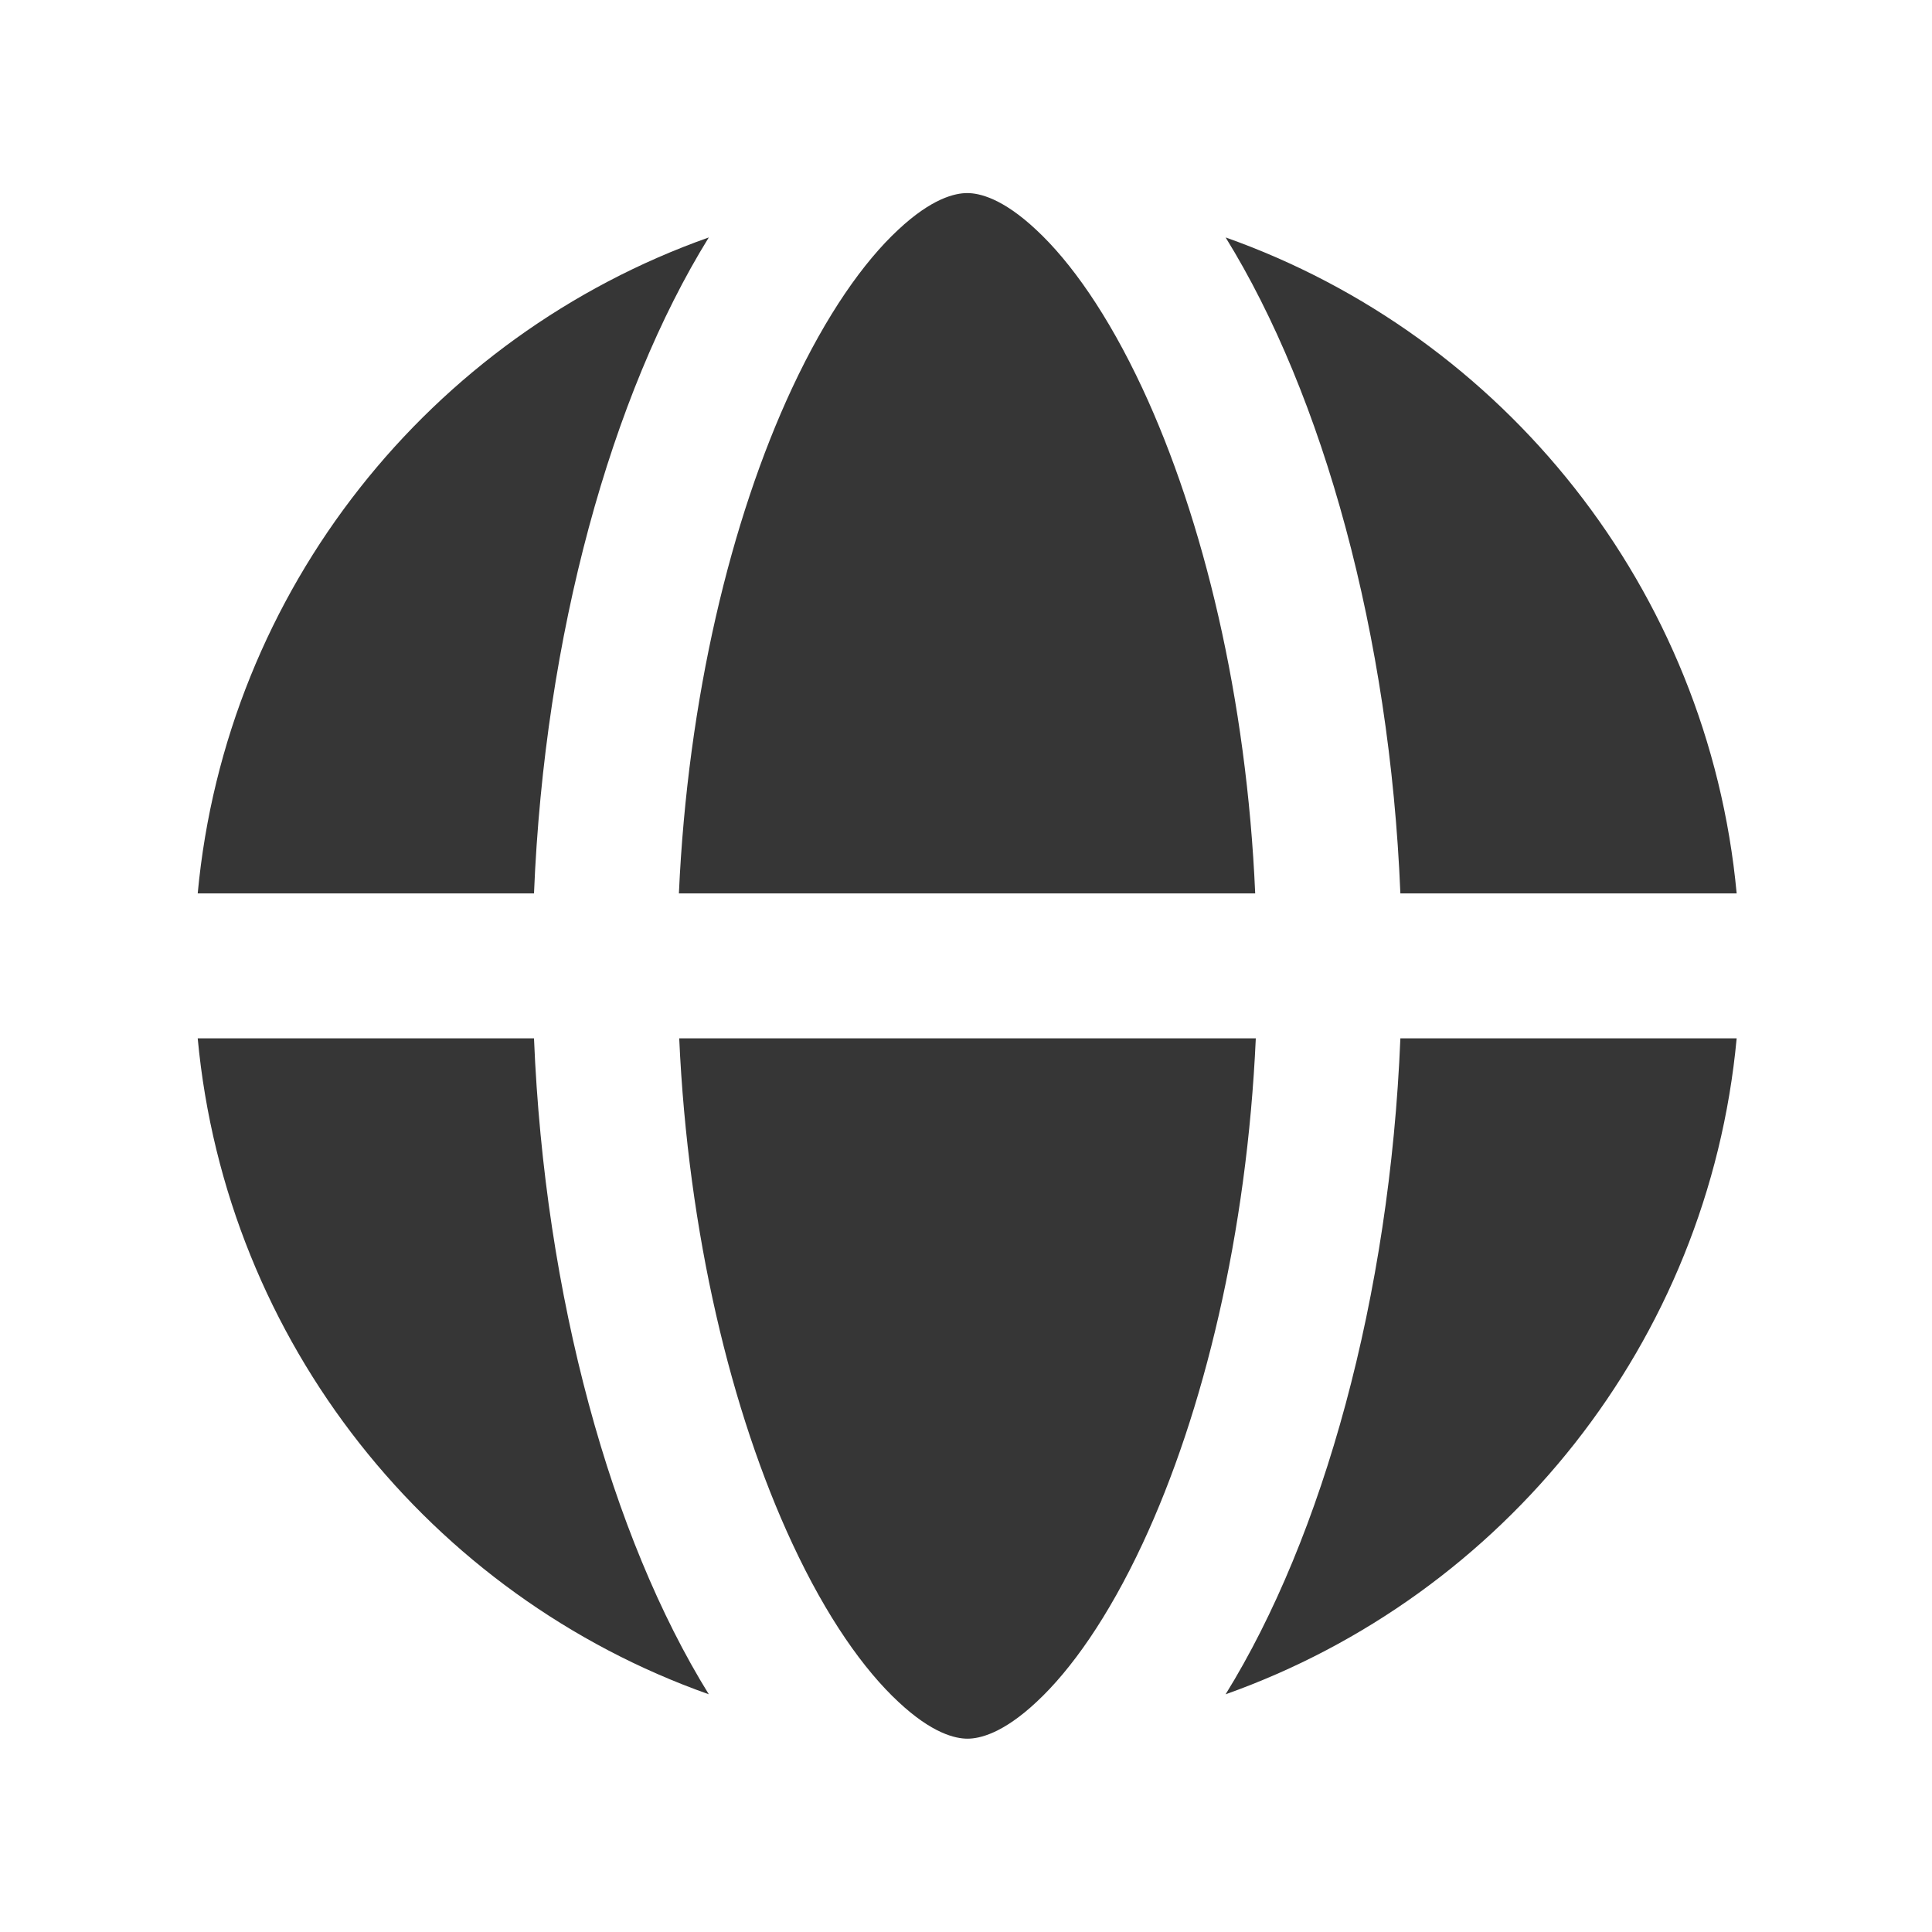
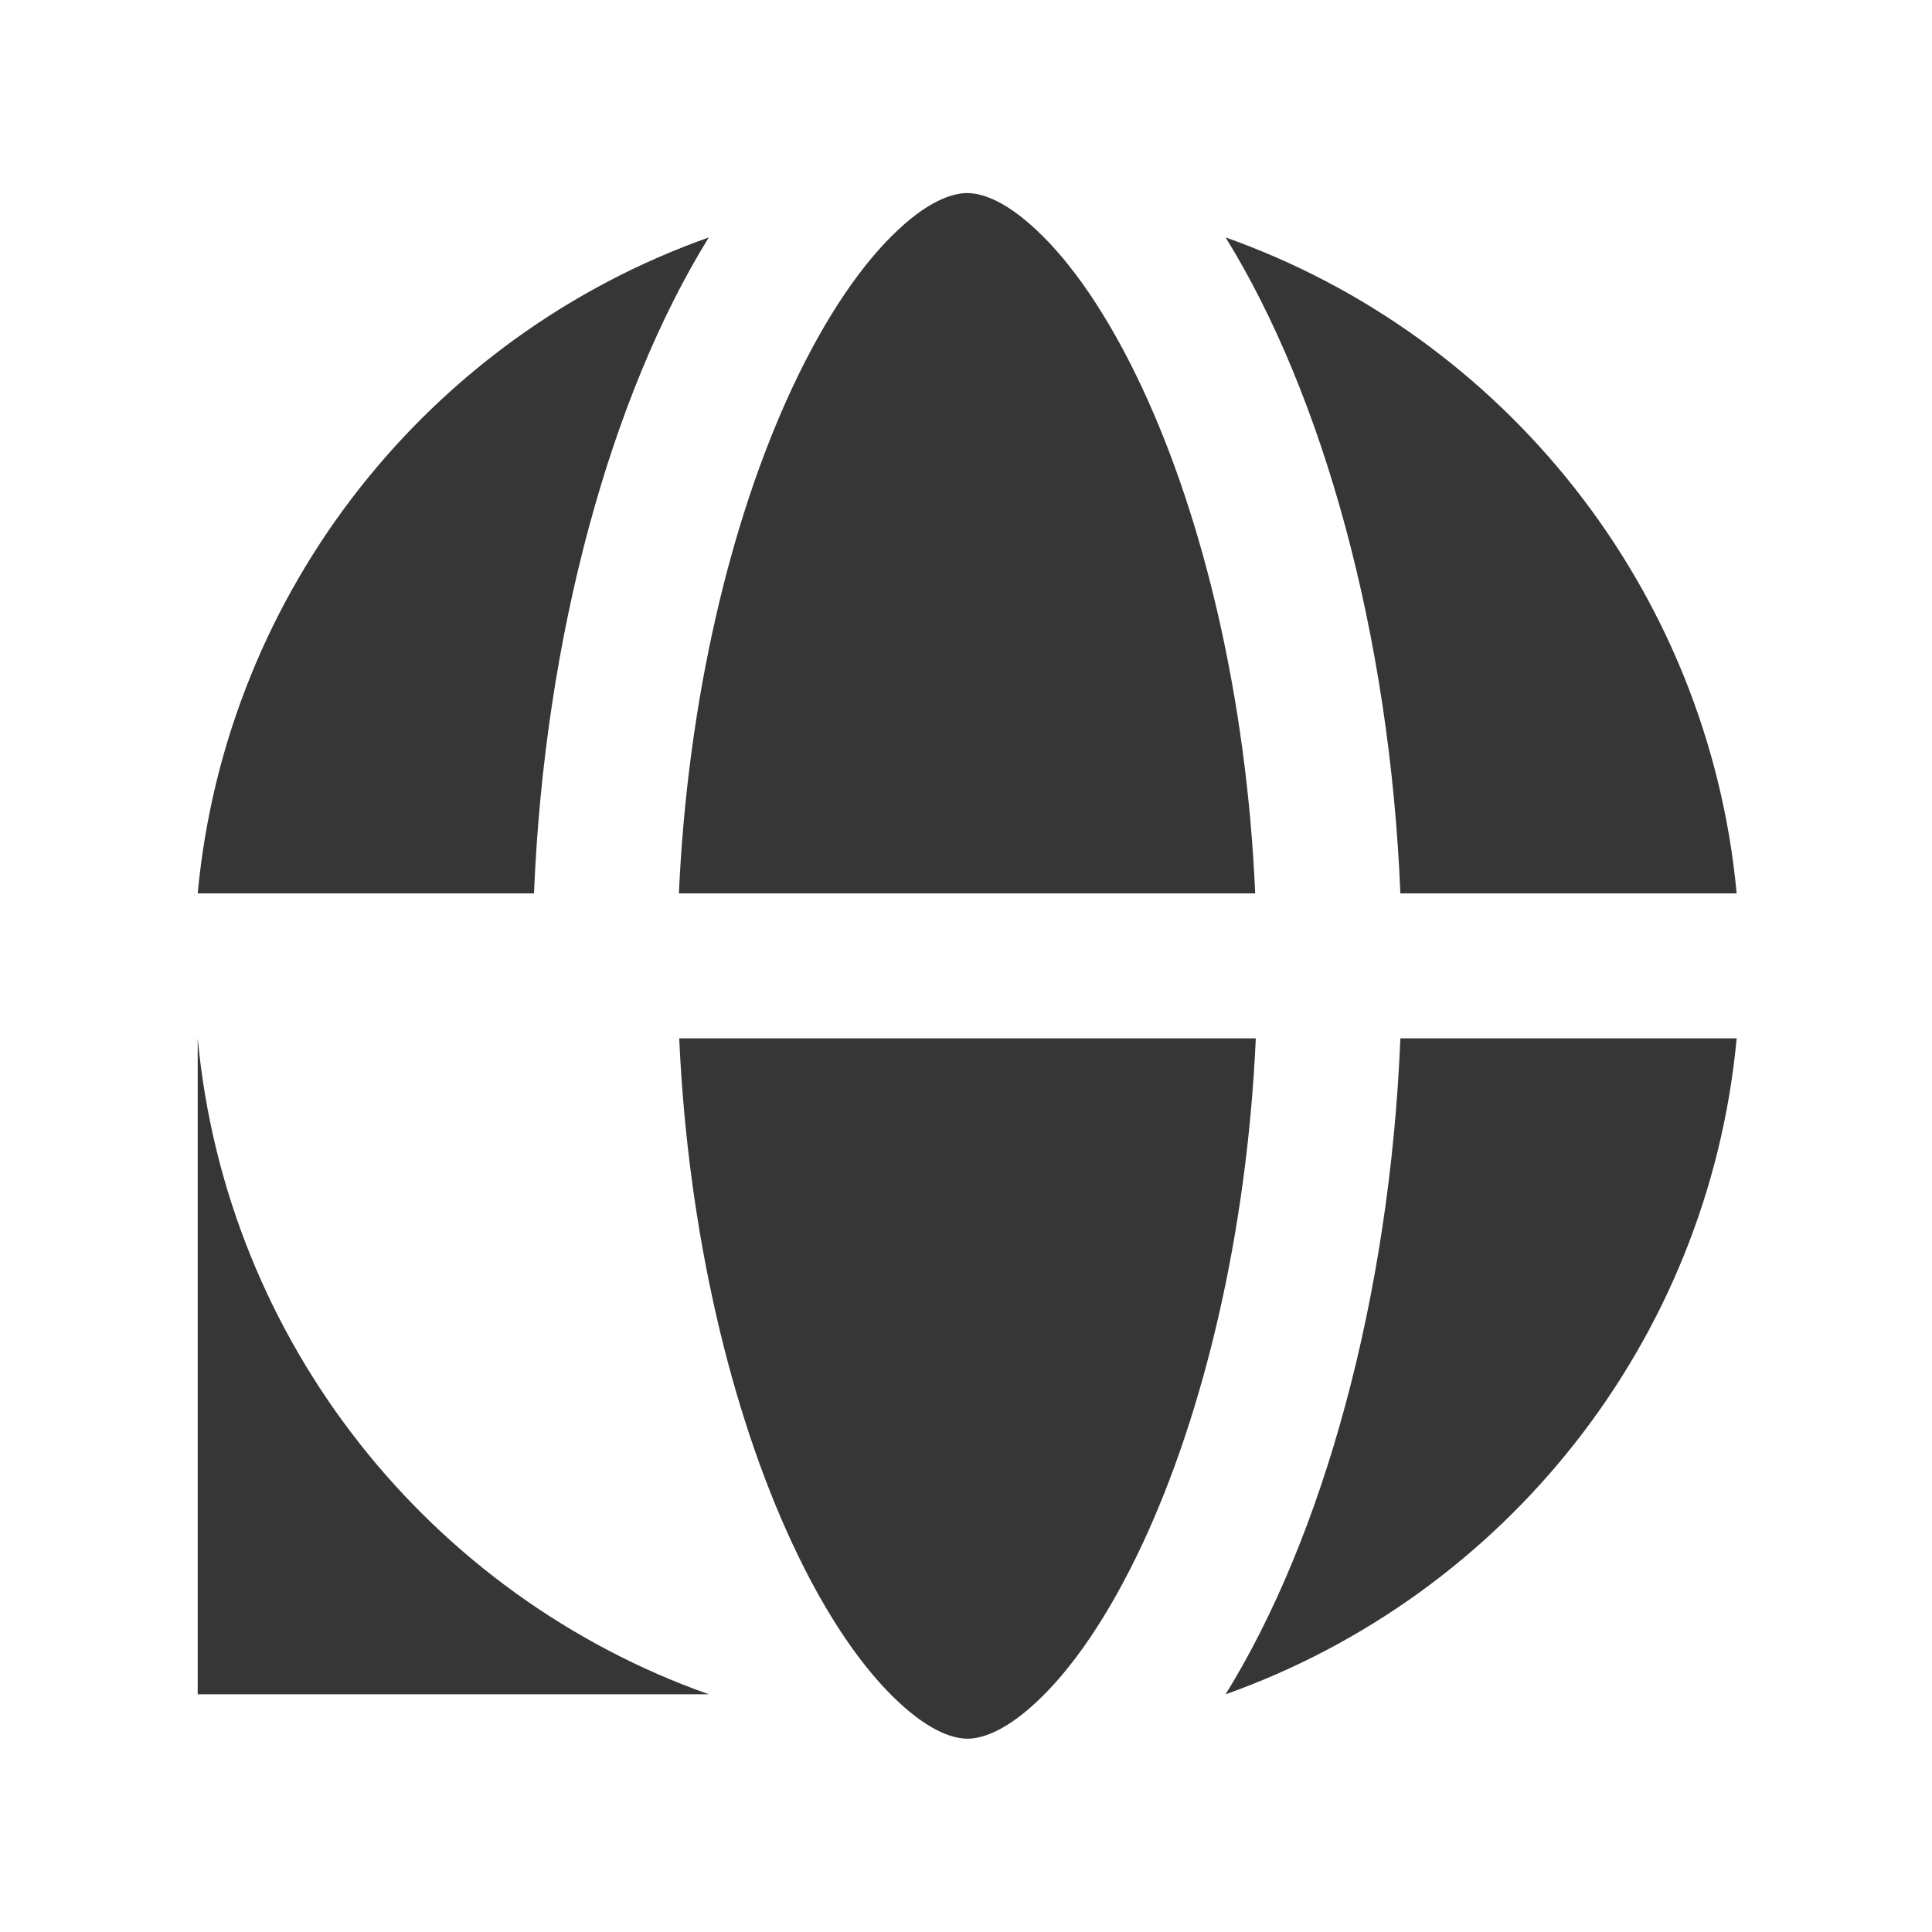
<svg xmlns="http://www.w3.org/2000/svg" width="48" height="48" viewBox="0 0 48 48" fill="none">
-   <path d="M31.192 25.797H16.875C17.092 30.634 18.165 35.089 19.687 38.352C20.542 40.189 21.465 41.487 22.32 42.282C23.16 43.069 23.737 43.197 24.037 43.197C24.337 43.197 24.915 43.069 25.755 42.282C26.61 41.487 27.532 40.182 28.387 38.352C29.91 35.089 30.982 30.634 31.2 25.797H31.192ZM16.867 22.197H31.185C30.975 17.359 29.902 12.904 28.38 9.642C27.525 7.812 26.602 6.507 25.747 5.712C24.907 4.924 24.33 4.797 24.03 4.797C23.73 4.797 23.152 4.924 22.312 5.712C21.457 6.507 20.535 7.812 19.68 9.642C18.157 12.904 17.085 17.359 16.867 22.197ZM13.267 22.197C13.53 15.777 15.187 9.814 17.61 5.899C10.702 8.344 5.617 14.637 4.912 22.197H13.267ZM4.912 25.797C5.617 33.357 10.702 39.649 17.61 42.094C15.187 38.179 13.53 32.217 13.267 25.797H4.912ZM34.792 25.797C34.53 32.217 32.872 38.179 30.45 42.094C37.357 39.642 42.442 33.357 43.147 25.797H34.792ZM43.147 22.197C42.442 14.637 37.357 8.344 30.45 5.899C32.872 9.814 34.53 15.777 34.792 22.197H43.147Z" fill="#363636" />
+   <path d="M31.192 25.797H16.875C17.092 30.634 18.165 35.089 19.687 38.352C20.542 40.189 21.465 41.487 22.32 42.282C23.16 43.069 23.737 43.197 24.037 43.197C24.337 43.197 24.915 43.069 25.755 42.282C26.61 41.487 27.532 40.182 28.387 38.352C29.91 35.089 30.982 30.634 31.2 25.797H31.192ZM16.867 22.197H31.185C30.975 17.359 29.902 12.904 28.38 9.642C27.525 7.812 26.602 6.507 25.747 5.712C24.907 4.924 24.33 4.797 24.03 4.797C23.73 4.797 23.152 4.924 22.312 5.712C21.457 6.507 20.535 7.812 19.68 9.642C18.157 12.904 17.085 17.359 16.867 22.197ZM13.267 22.197C13.53 15.777 15.187 9.814 17.61 5.899C10.702 8.344 5.617 14.637 4.912 22.197H13.267ZM4.912 25.797C5.617 33.357 10.702 39.649 17.61 42.094H4.912ZM34.792 25.797C34.53 32.217 32.872 38.179 30.45 42.094C37.357 39.642 42.442 33.357 43.147 25.797H34.792ZM43.147 22.197C42.442 14.637 37.357 8.344 30.45 5.899C32.872 9.814 34.53 15.777 34.792 22.197H43.147Z" fill="#363636" />
</svg>